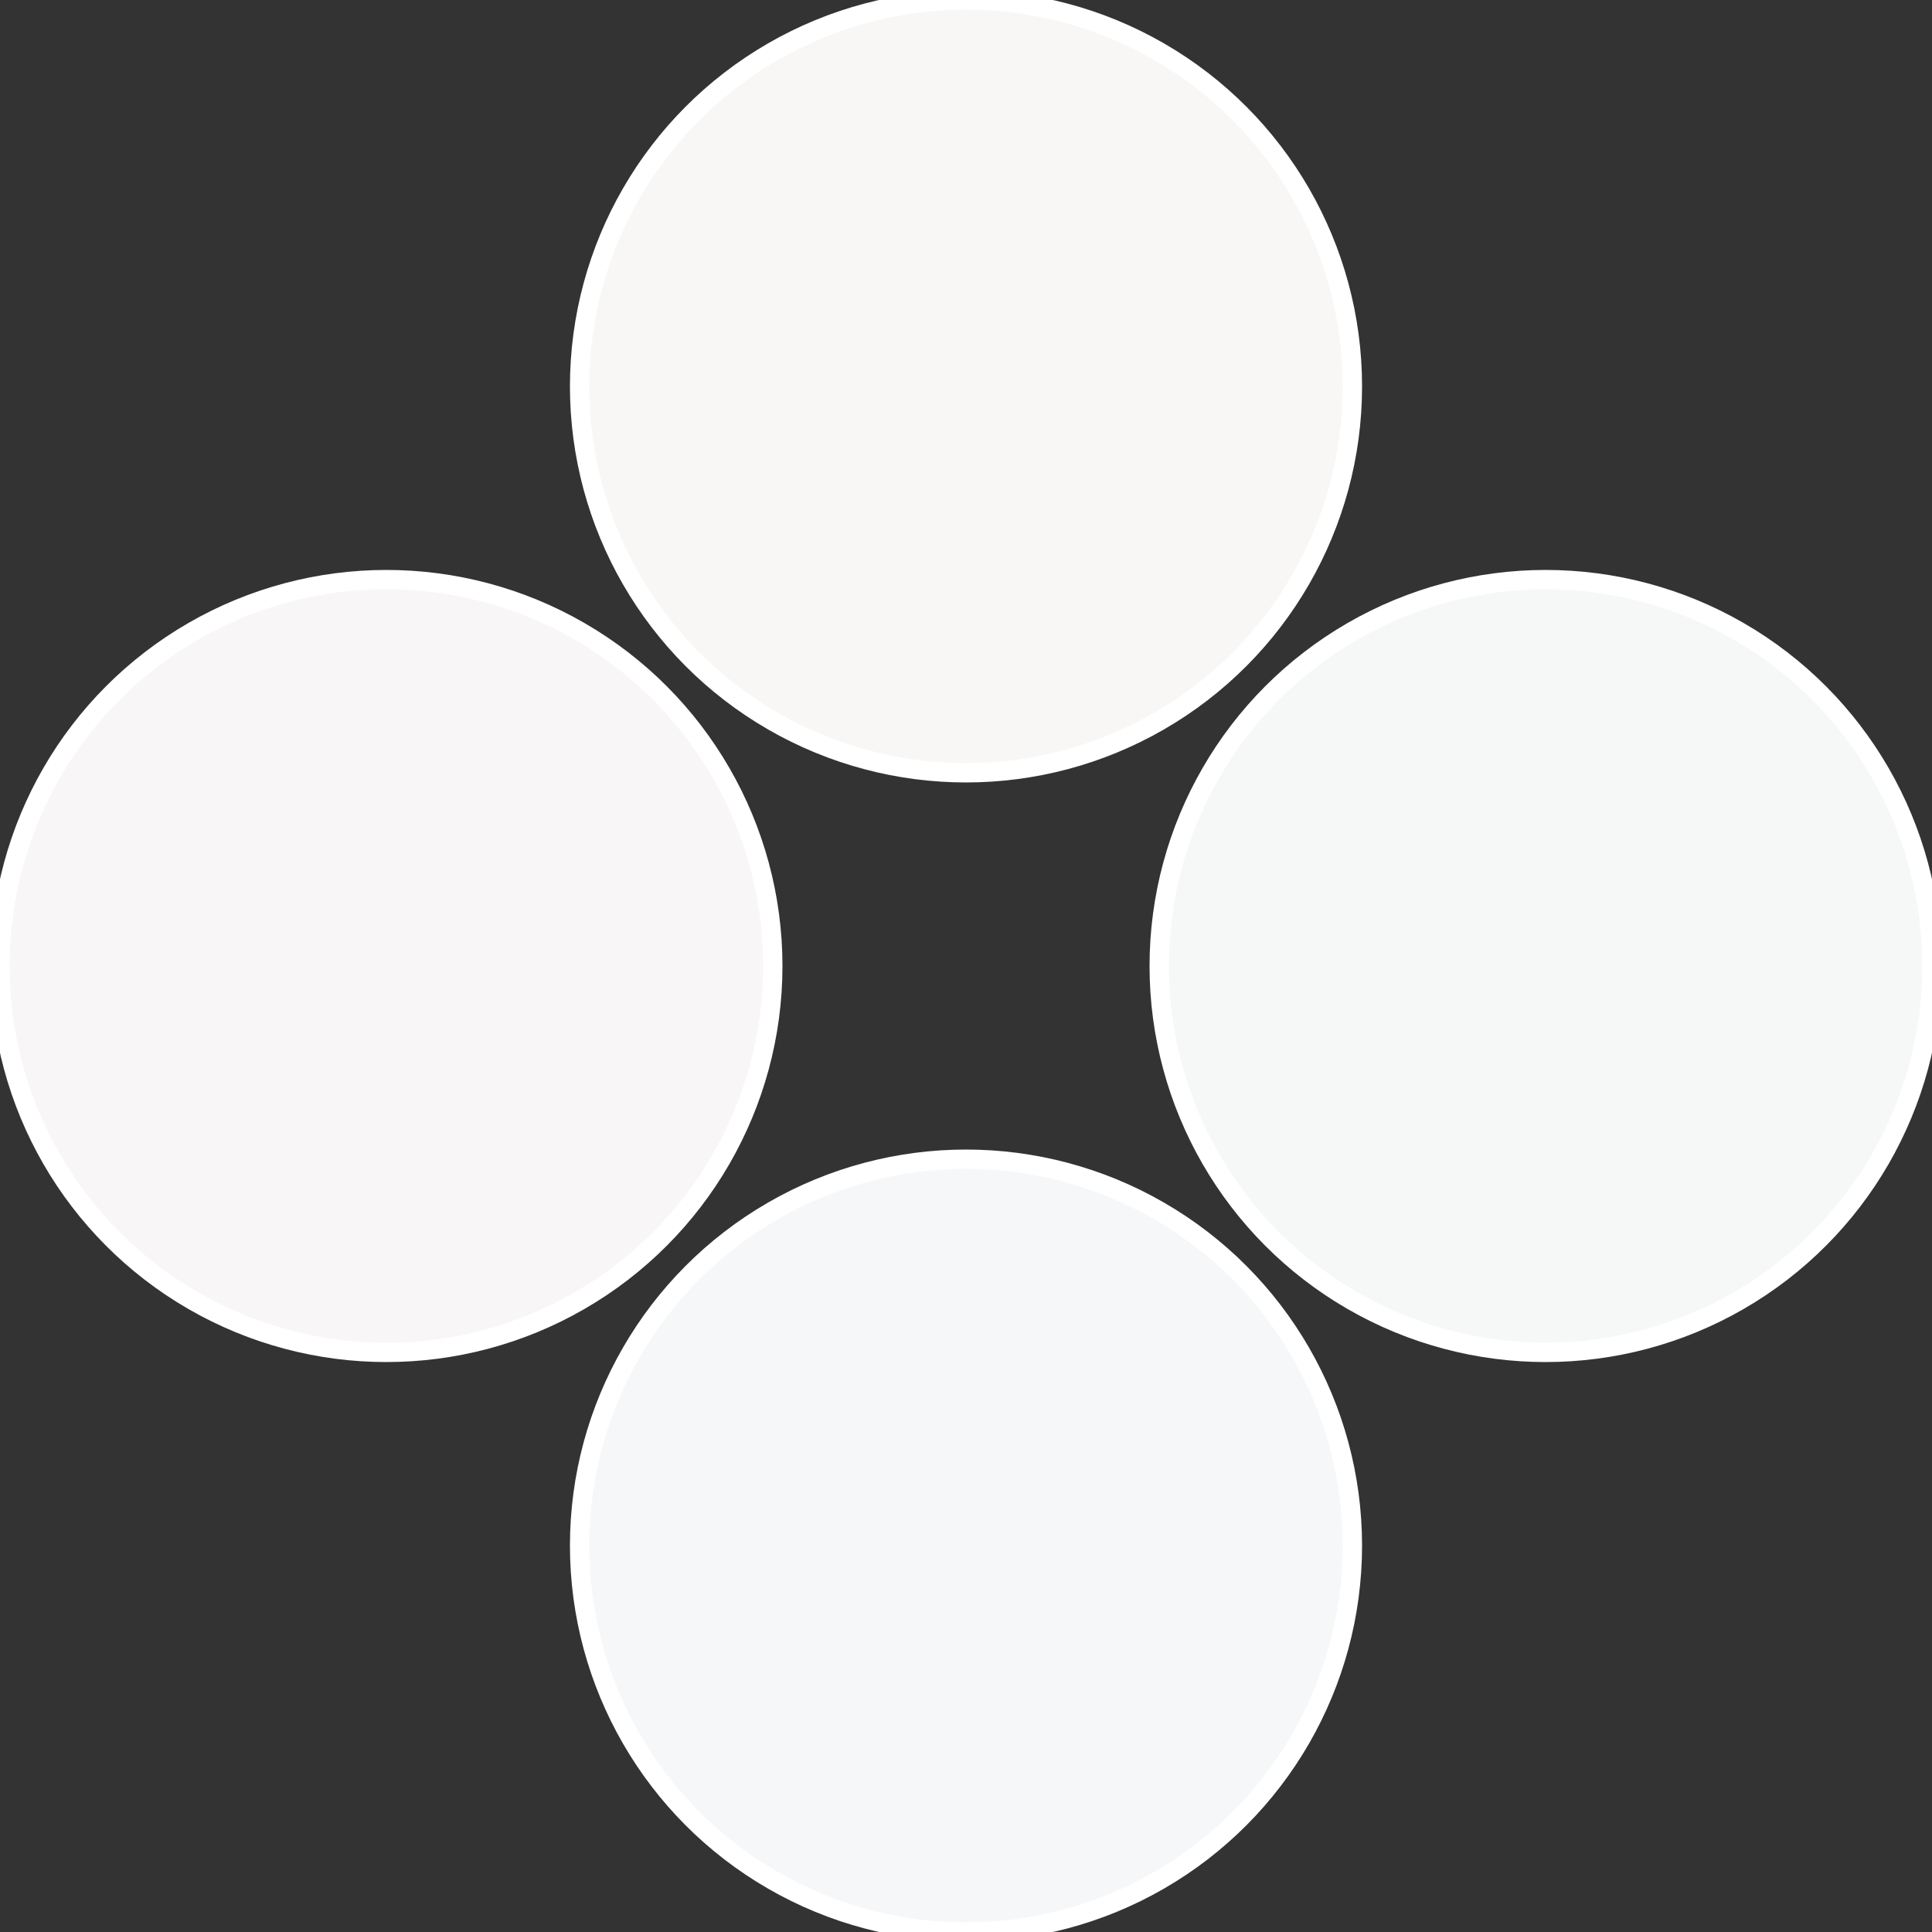
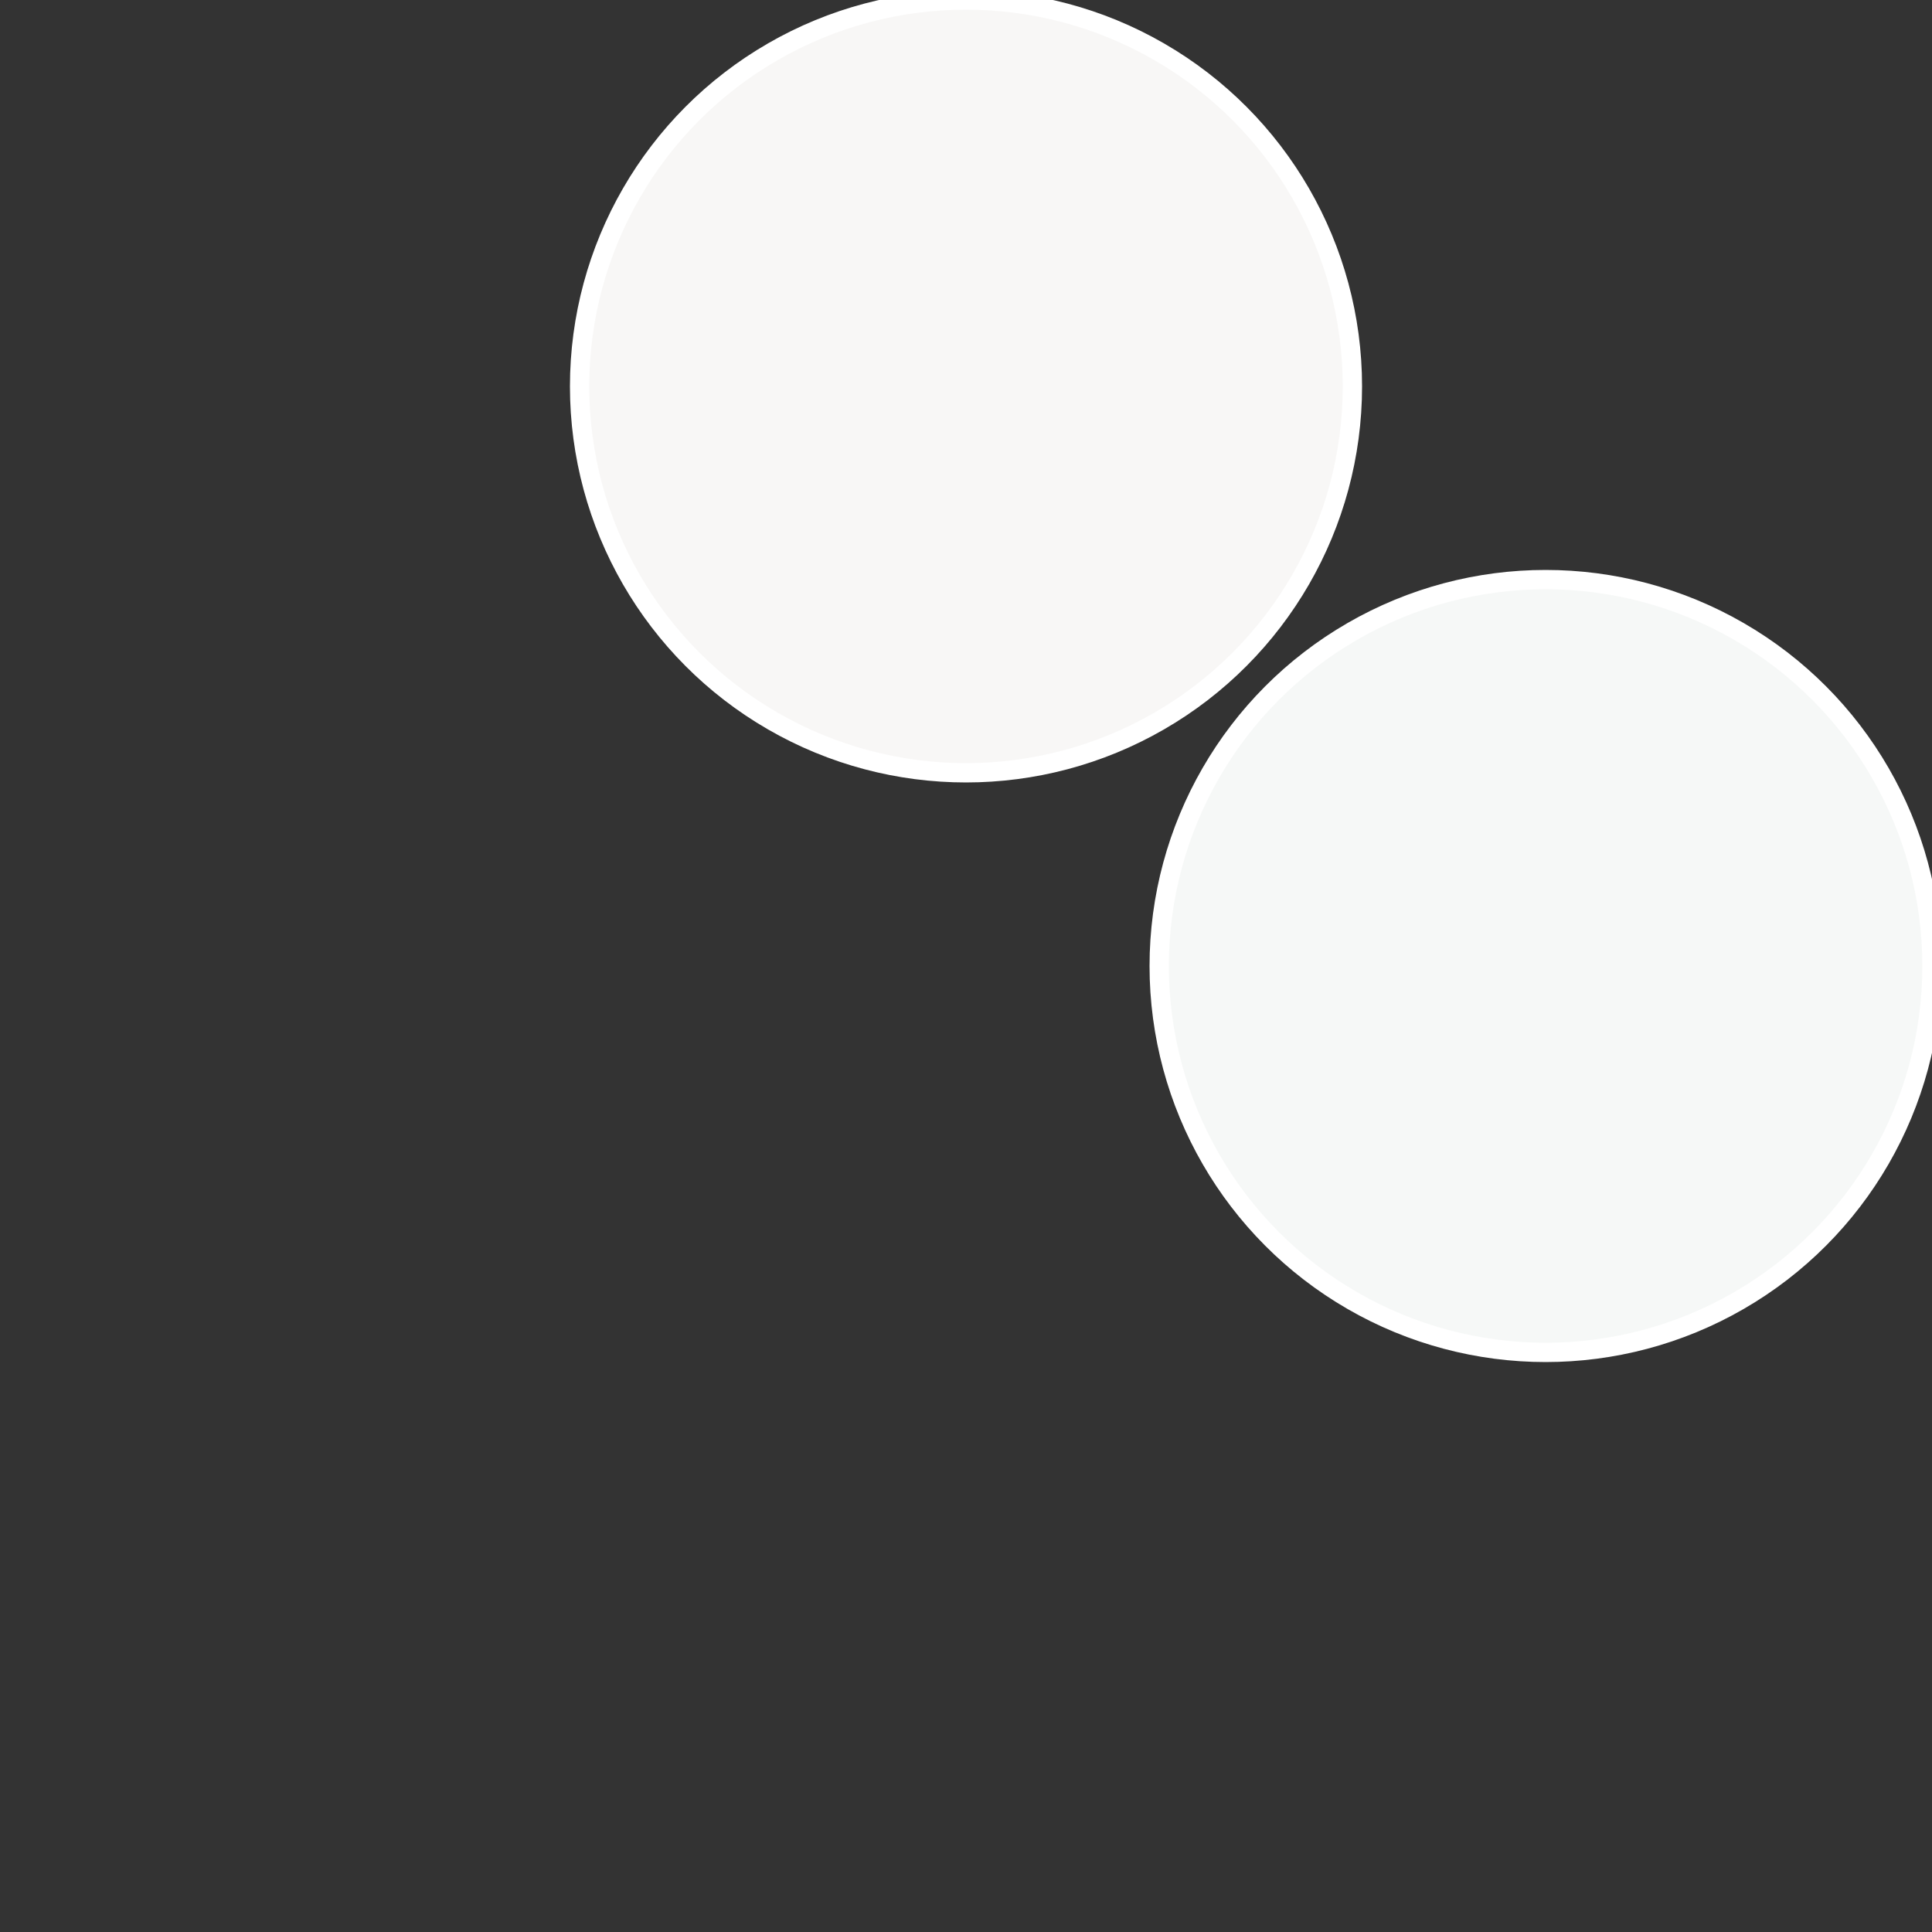
<svg xmlns="http://www.w3.org/2000/svg" width="500" height="500" viewBox="-1 -1 2 2">
  <rect x="-1" y="-1" width="2" height="2" fill="#333333" stroke="none" />
  <circle cx="0.6" cy="0" r="0.4" fill="#f6f8f7" stroke="#fff" stroke-width="1%" />
-   <circle cx="3.6739403974421E-17" cy="0.6" r="0.4" fill="#f6f7f8" stroke="#fff" stroke-width="1%" />
-   <circle cx="-0.6" cy="7.3478807948841E-17" r="0.4" fill="#f8f6f7" stroke="#fff" stroke-width="1%" />
  <circle cx="-1.1021821192326E-16" cy="-0.6" r="0.4" fill="#f8f7f6" stroke="#fff" stroke-width="1%" />
</svg>